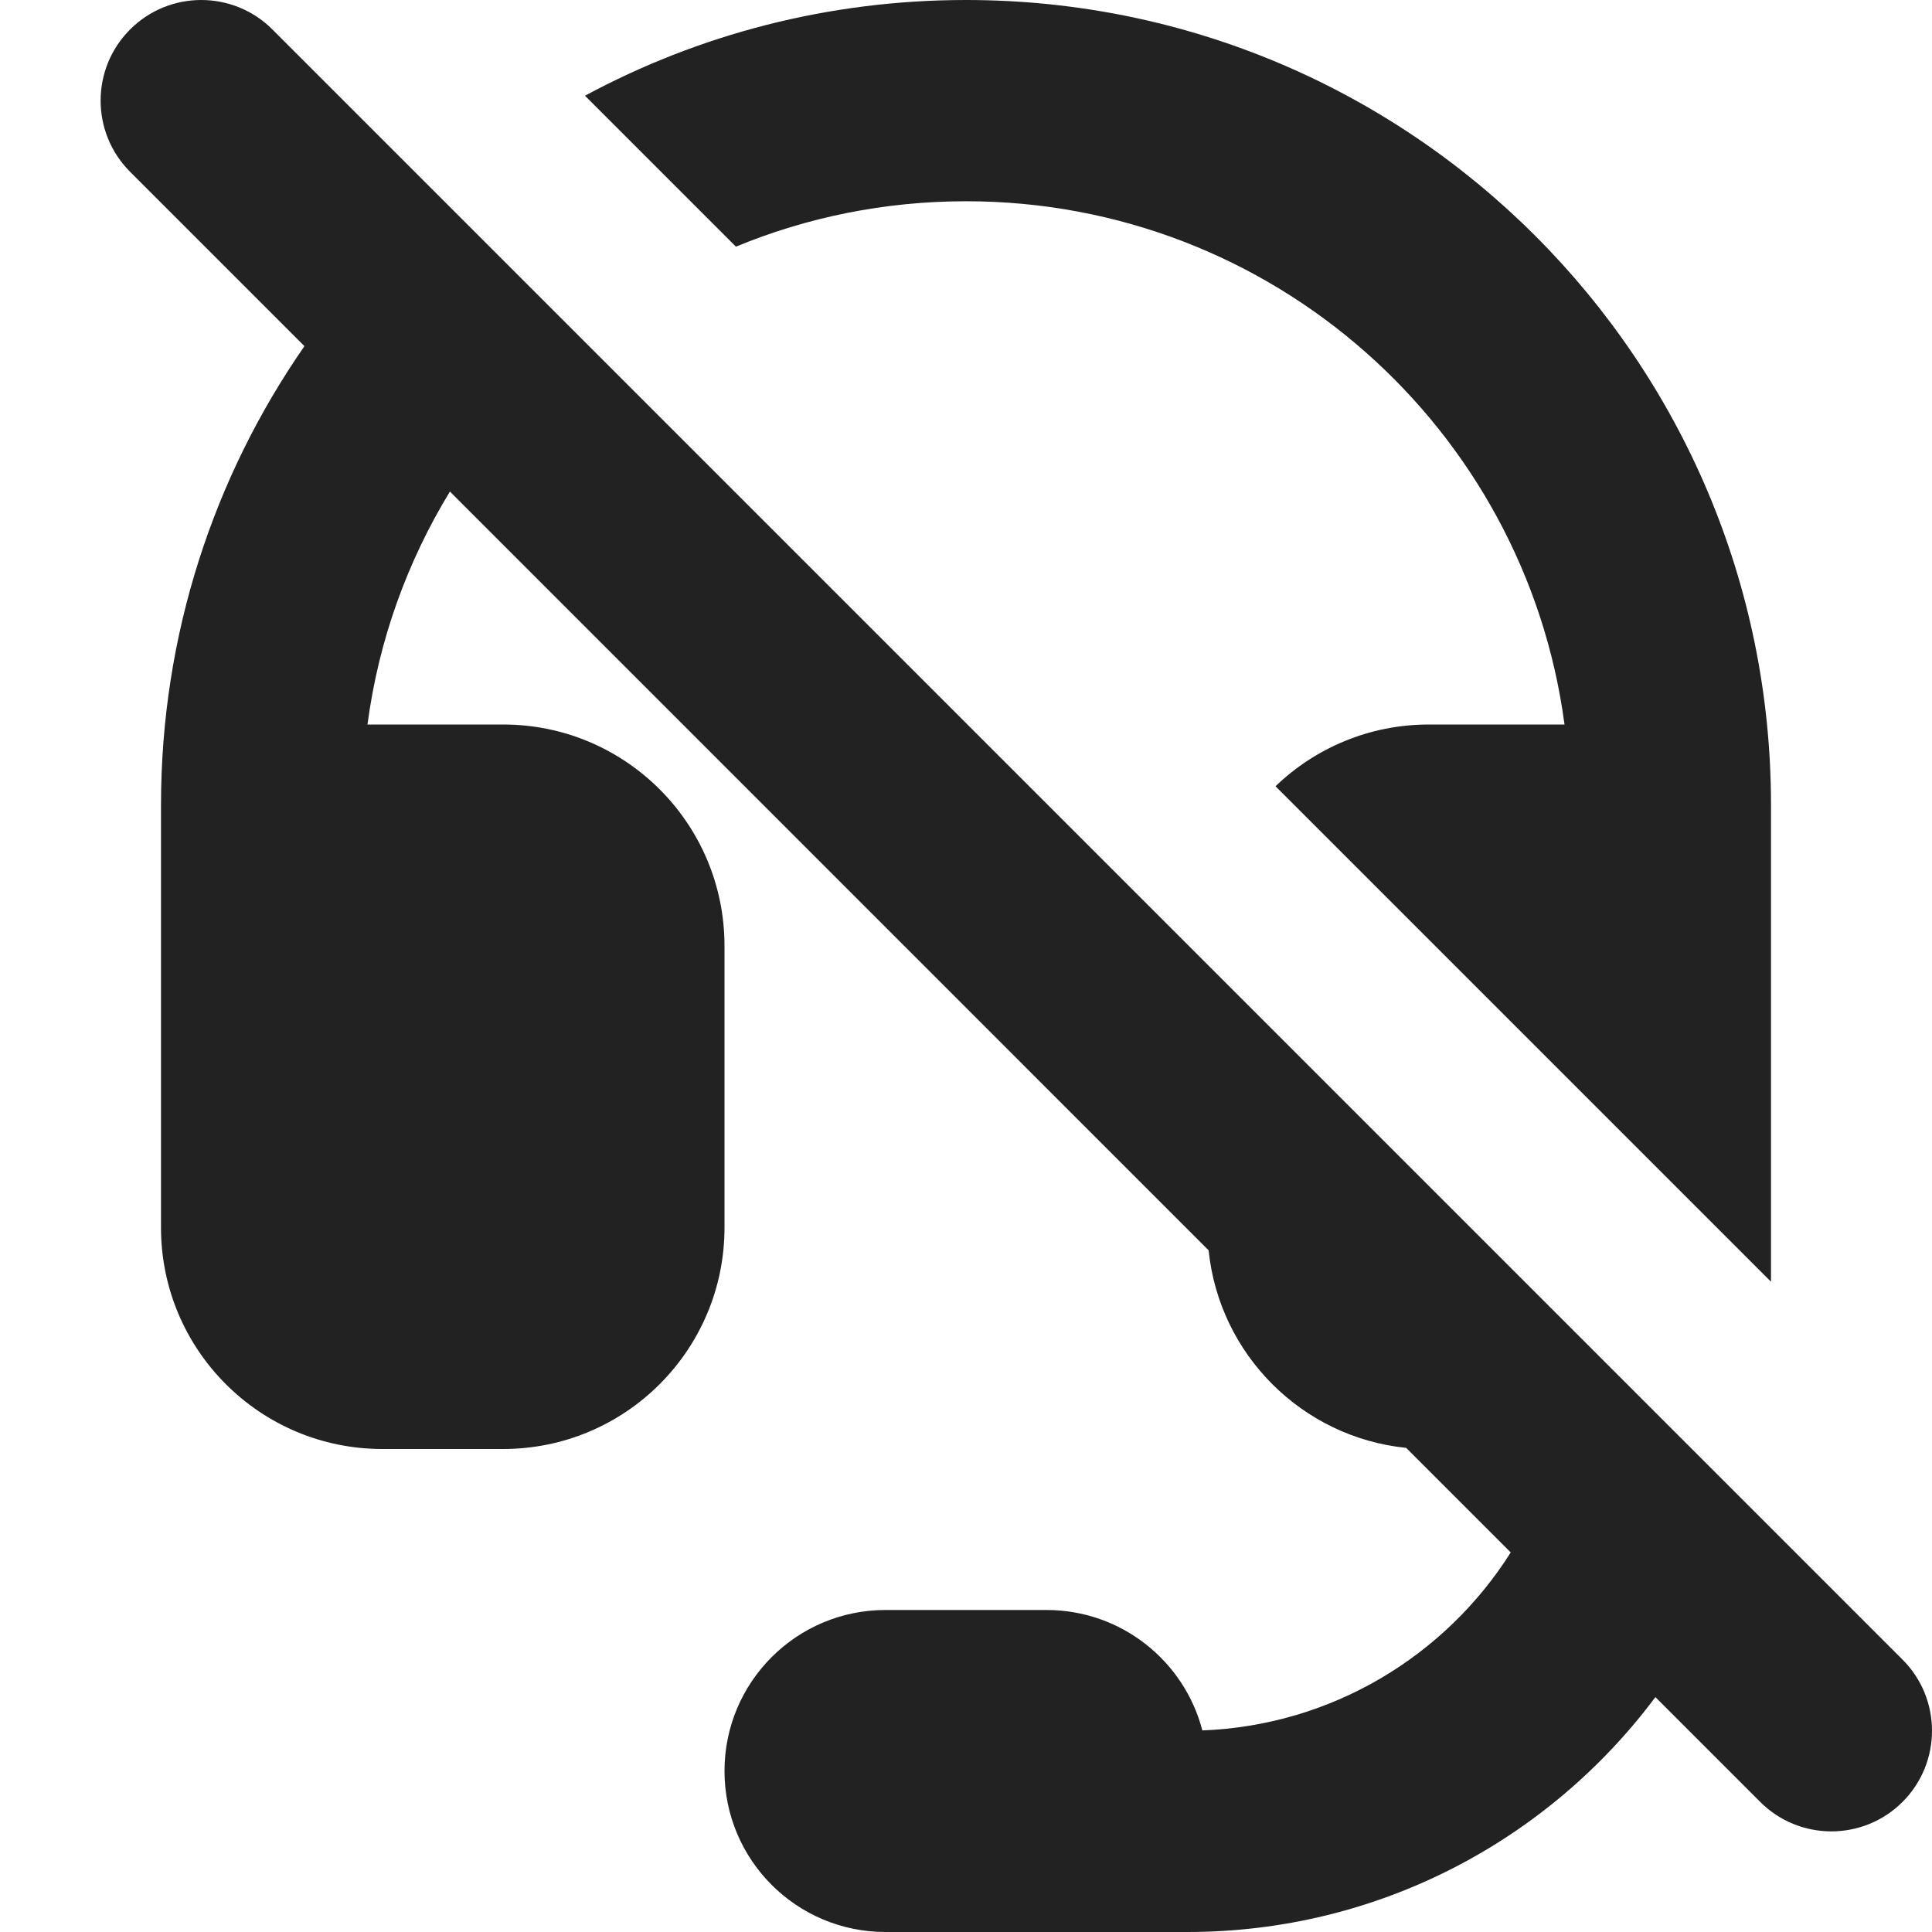
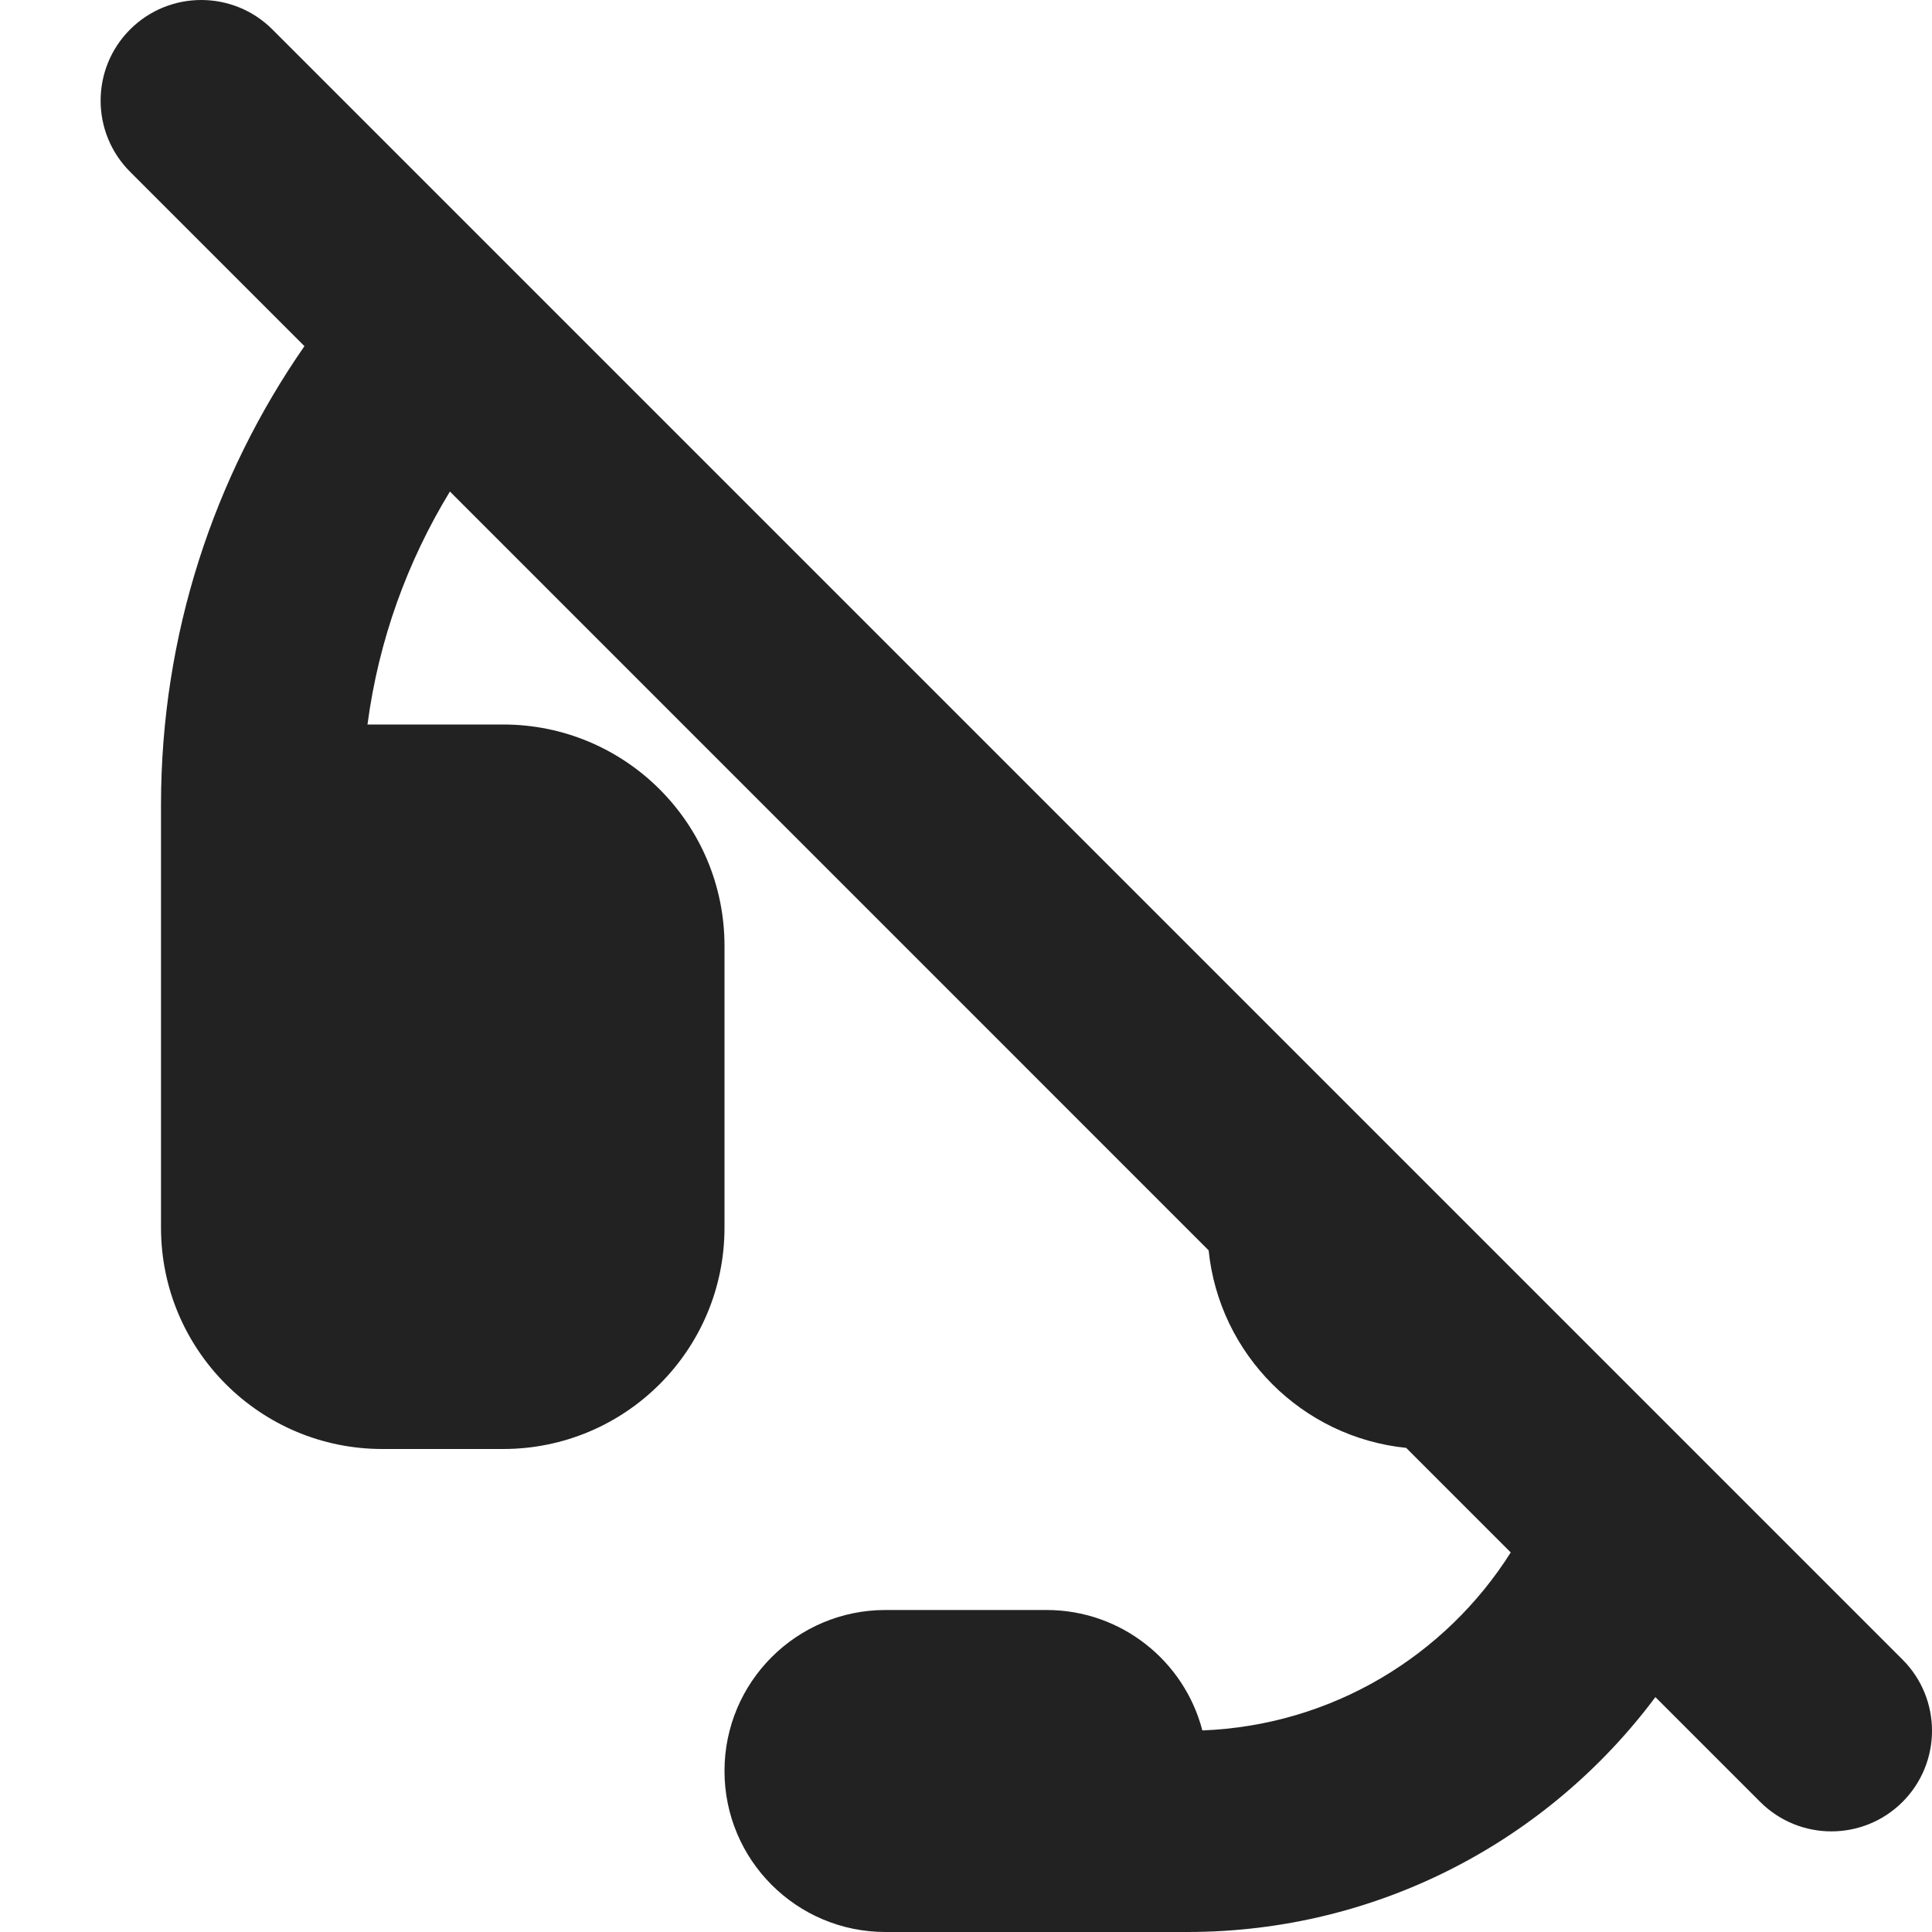
<svg xmlns="http://www.w3.org/2000/svg" width="24" height="24" viewBox="0 0 24 24" fill="none">
  <path d="M3.384 0.366C2.896 -0.122 2.104 -0.122 1.616 0.366C1.128 0.854 1.128 1.646 1.616 2.134L3.782 4.3C2.659 5.917 2 7.882 2 10V15.25C2 16.769 3.231 18 4.75 18H6.25C7.769 18 9 16.769 9 15.25V11.75C9 10.231 7.769 9 6.25 9C5.688 9 5.127 9 4.565 9C4.704 7.949 5.061 6.973 5.589 6.106L15.014 15.532C15.146 16.826 16.174 17.854 17.468 17.986L18.767 19.285C17.957 20.567 16.55 21.434 14.936 21.496C14.713 20.636 13.931 20 13 20H11C9.895 20 9 20.895 9 22C9 23.105 9.895 24 11 24H14.75C17.13 24 19.242 22.853 20.564 21.082L21.866 22.384C22.354 22.872 23.146 22.872 23.634 22.384C24.122 21.896 24.122 21.104 23.634 20.616L3.384 0.366Z" fill="#222222" />
-   <path d="M17.75 9C17.011 9 16.339 9.292 15.845 9.767L22 15.922V10C22 4.477 17.523 0 12 0C10.288 0 8.676 0.43 7.267 1.189L9.142 3.064C10.023 2.7 10.988 2.5 12 2.5C15.805 2.5 18.948 5.328 19.435 9C19.435 9 18.312 9 17.75 9Z" fill="#222222" />
</svg>